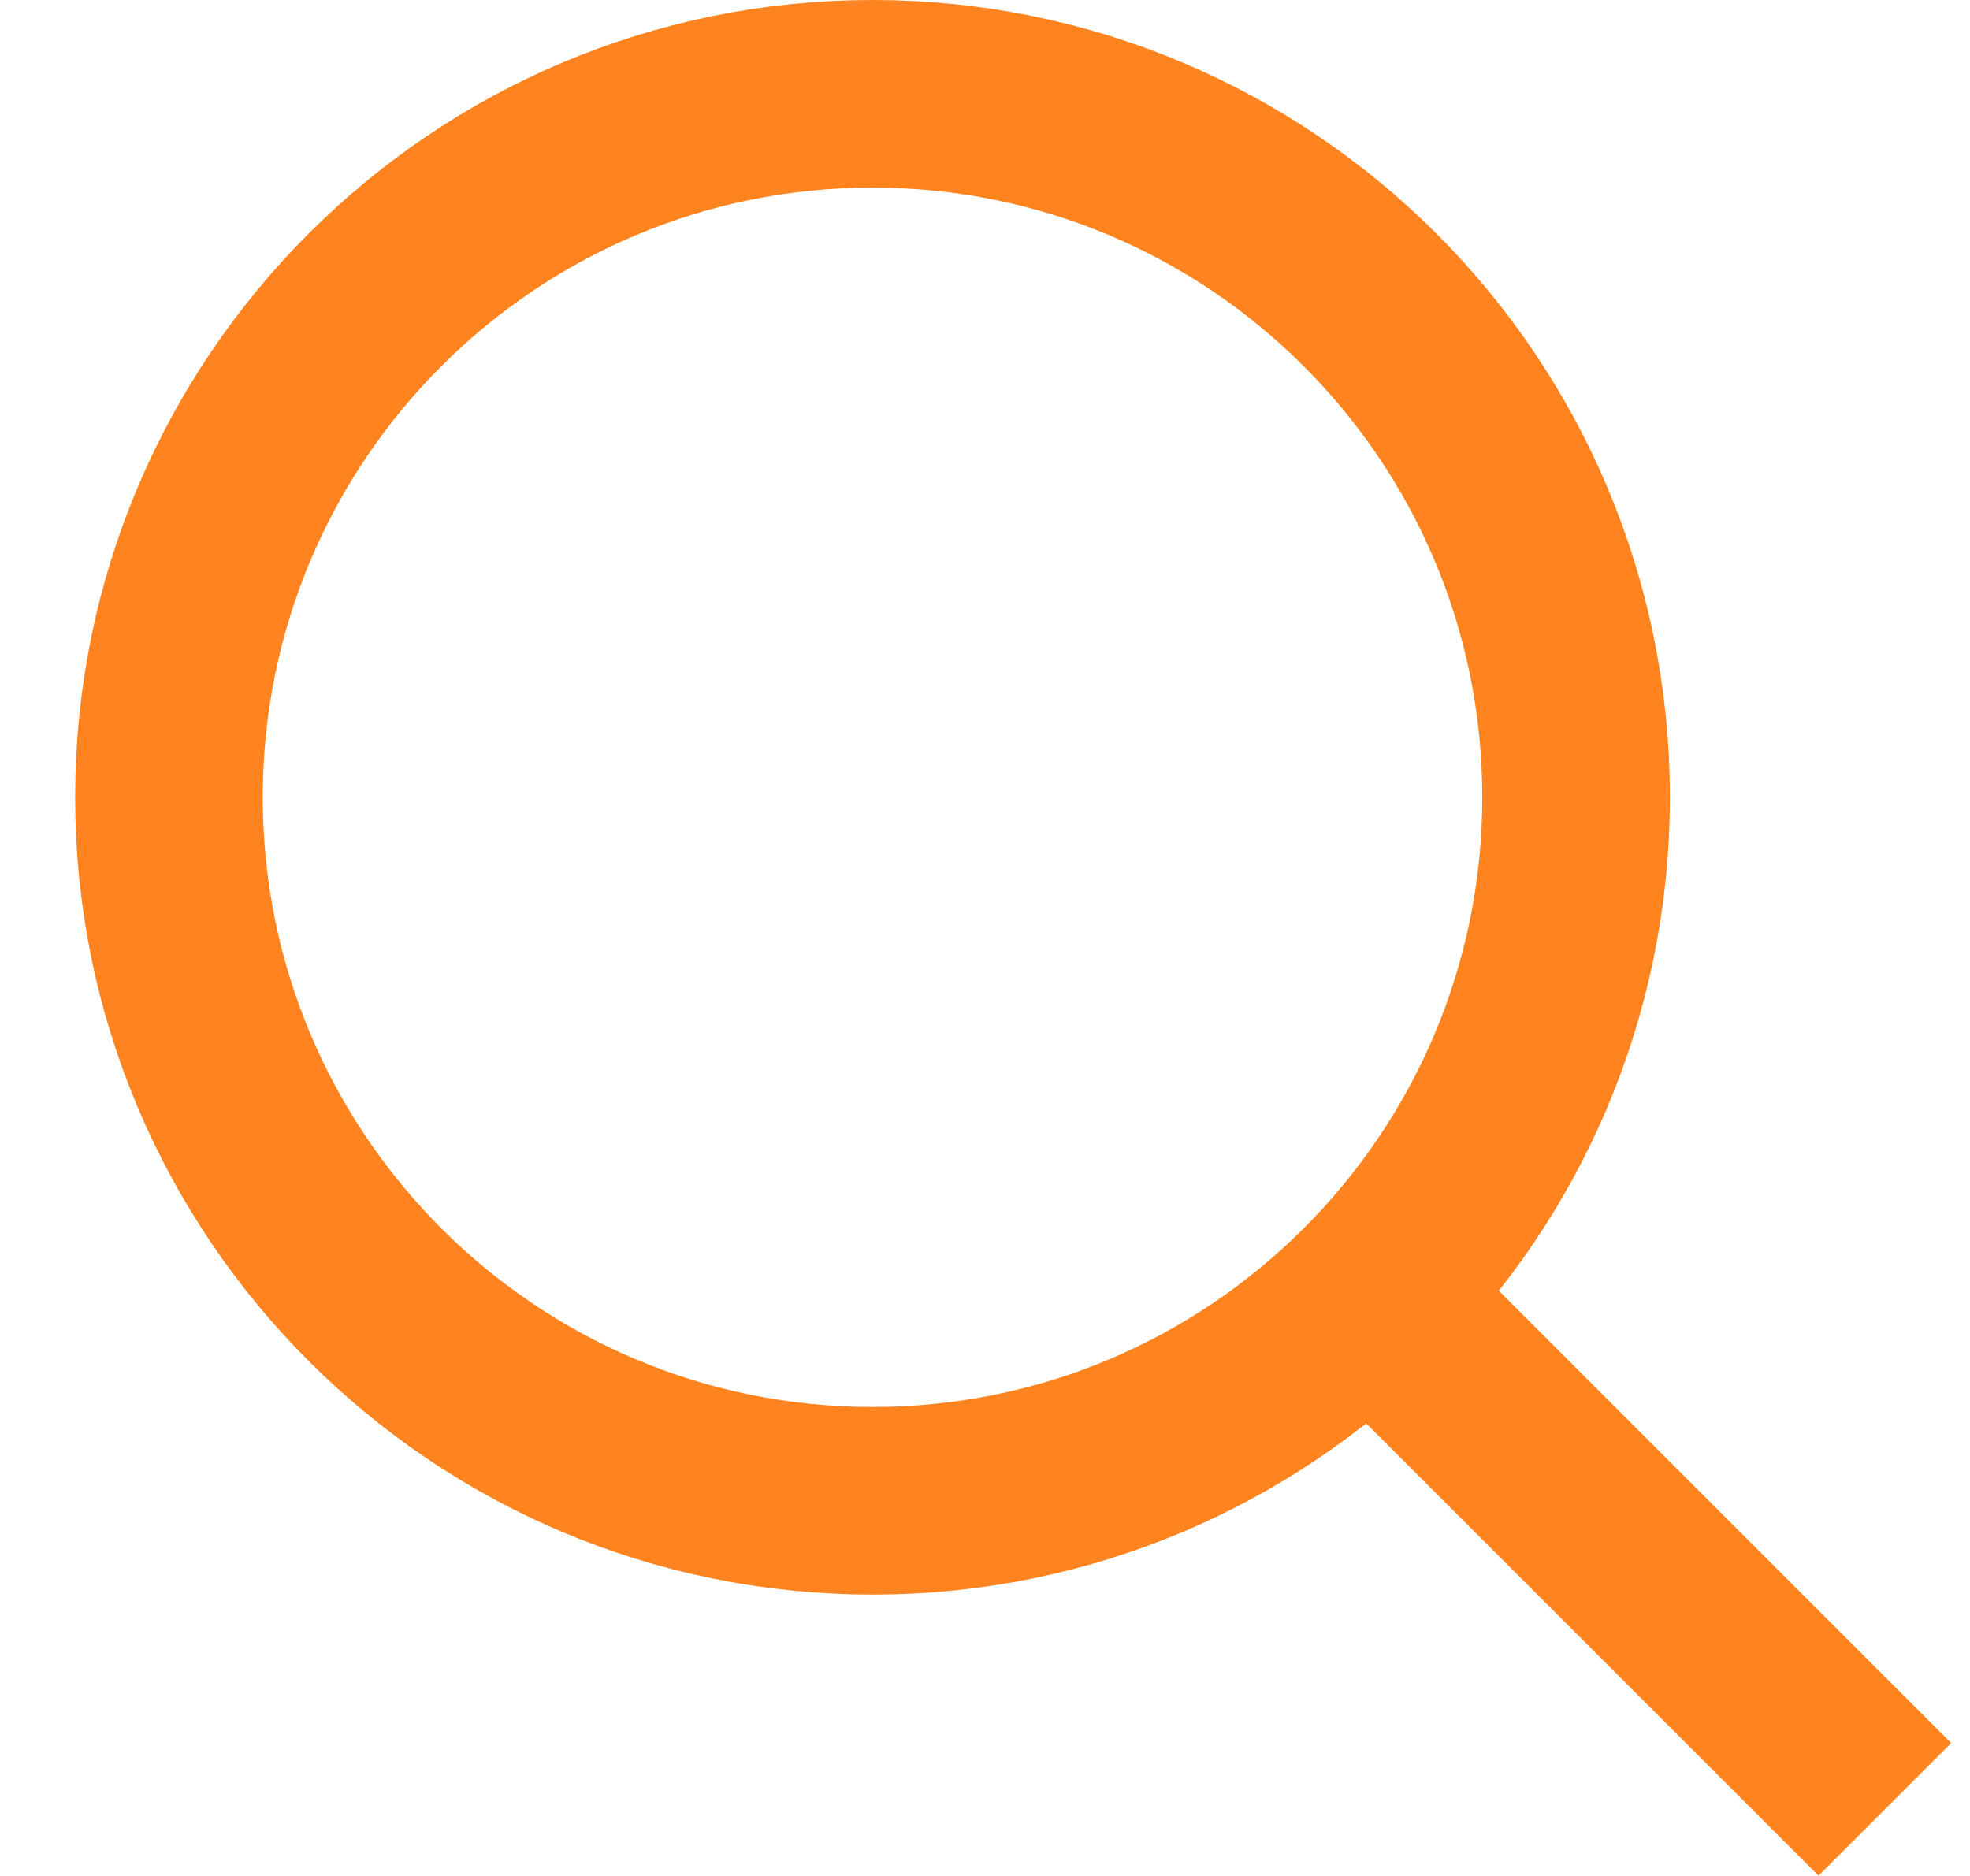
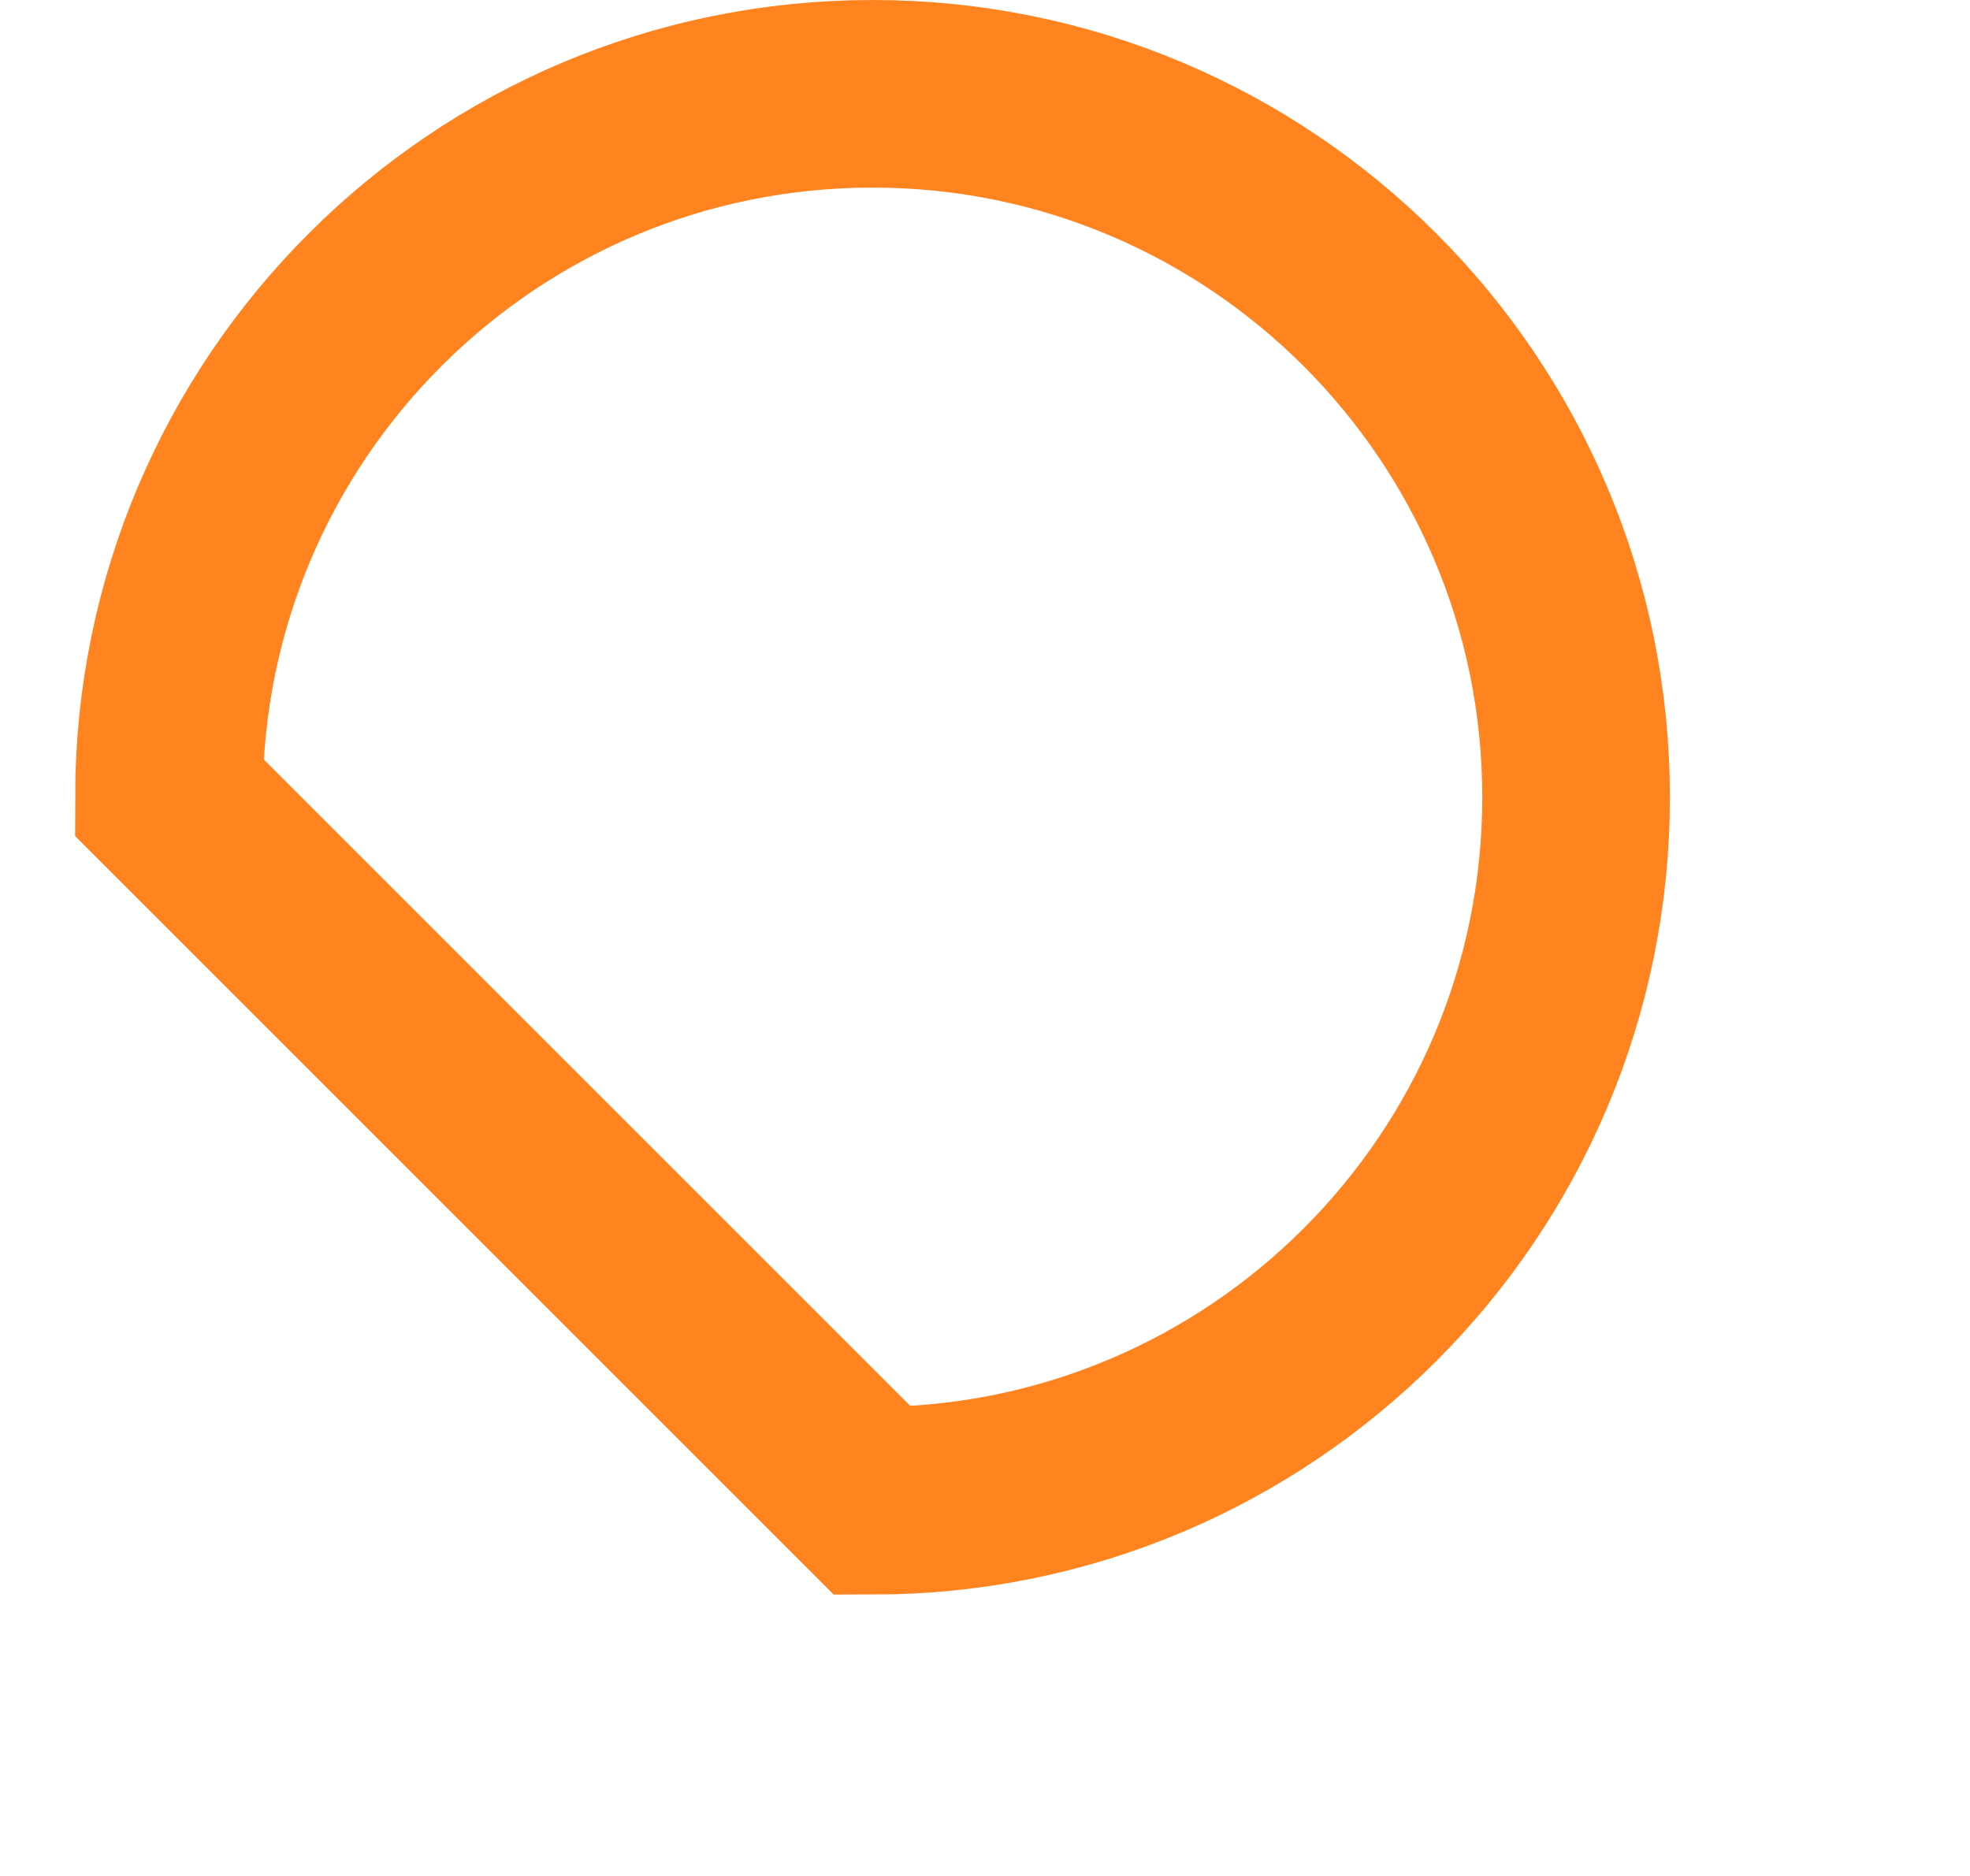
<svg xmlns="http://www.w3.org/2000/svg" width="21" height="20" viewBox="0 0 21 20" fill="none">
-   <path d="M14.602 13.8L20.092 19.29" stroke="#FF841F" stroke-width="2" stroke-miterlimit="10" />
-   <path d="M9.301 16C13.443 16 16.801 12.642 16.801 8.5C16.801 4.358 13.443 1 9.301 1C5.159 1 1.801 4.358 1.801 8.5C1.801 12.642 5.159 16 9.301 16Z" stroke="#FF841F" stroke-width="2" stroke-miterlimit="10" />
+   <path d="M9.301 16C13.443 16 16.801 12.642 16.801 8.5C16.801 4.358 13.443 1 9.301 1C5.159 1 1.801 4.358 1.801 8.5Z" stroke="#FF841F" stroke-width="2" stroke-miterlimit="10" />
</svg>